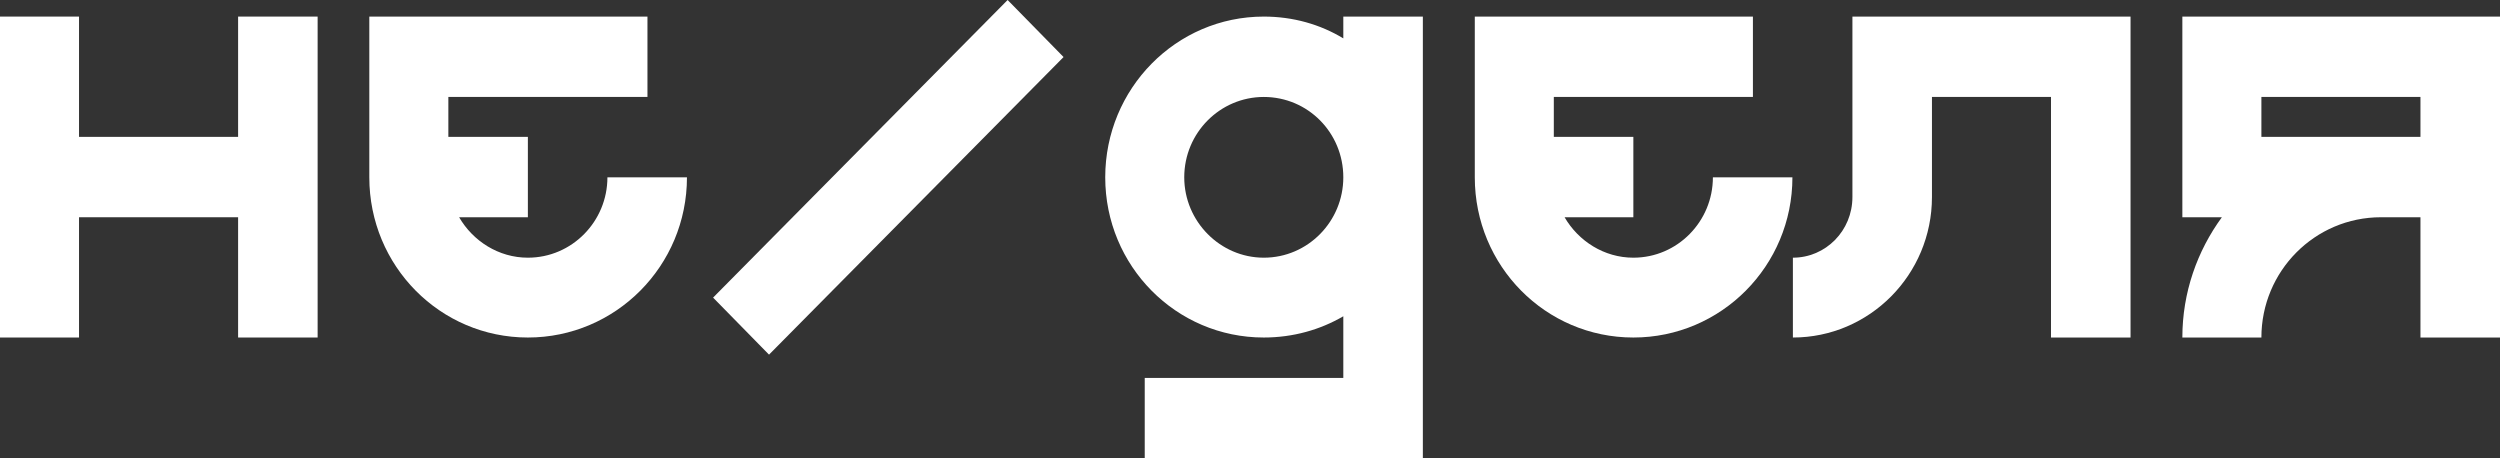
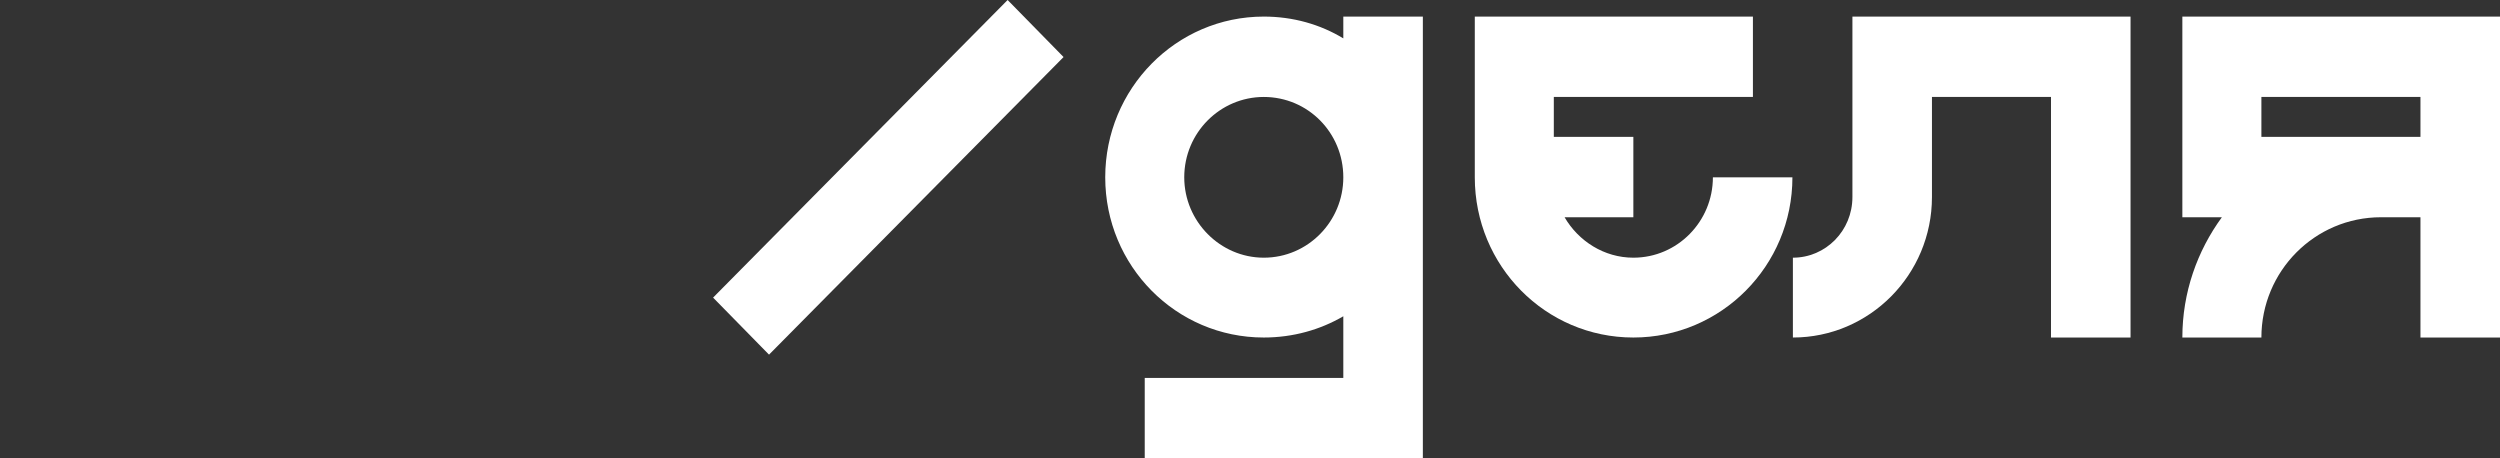
<svg xmlns="http://www.w3.org/2000/svg" width="120" height="22" viewBox="0 0 120 22" fill="none">
  <rect x="0" y="0" width="120" height="22" fill="#333333" stroke="none" />
-   <path d="M11.429 0.796V6.57H3.793V0.796H0V16.201H3.793V10.428H11.429V16.201H15.246V0.796H11.429Z" fill="white" />
-   <path d="M29.156 8.511C29.156 10.627 27.457 12.369 25.338 12.369C23.934 12.369 22.703 11.572 22.038 10.428H25.338V6.57H21.521V4.654H31.078V0.796H17.727V8.511C17.727 12.767 21.127 16.201 25.338 16.201C29.55 16.201 32.974 12.767 32.974 8.511H29.156Z" fill="white" />
  <path d="M51.051 2.738L48.366 0L34.228 14.285L36.913 17.023L51.051 2.738Z" fill="white" />
  <path d="M64.479 0.796V1.842C63.371 1.17 62.066 0.796 60.662 0.796C56.45 0.796 53.051 4.256 53.051 8.511C53.051 12.767 56.45 16.201 60.662 16.201C62.066 16.201 63.371 15.828 64.479 15.181V18.142H54.947V22H68.297V0.796H64.479ZM60.662 12.369C58.568 12.369 56.844 10.627 56.844 8.511C56.844 6.371 58.568 4.654 60.662 4.654C62.78 4.654 64.479 6.371 64.479 8.511C64.479 10.627 62.78 12.369 60.662 12.369Z" fill="white" />
  <path d="M82.219 8.511C82.219 10.627 80.519 12.369 78.401 12.369C76.997 12.369 75.765 11.572 75.1 10.428H78.401V6.57H74.583V4.654H84.14V0.796H70.79V8.511C70.79 12.767 74.189 16.201 78.401 16.201C82.613 16.201 86.036 12.767 86.036 8.511H82.219Z" fill="white" />
  <path d="M88.916 0.796V9.457C88.916 11.075 87.635 12.369 86.059 12.369V16.201C89.729 16.201 92.734 13.19 92.734 9.457V4.654H98.448V16.201H102.266V0.796H88.916Z" fill="white" />
  <path d="M104.753 0.796V10.428H106.65C105.468 12.045 104.753 14.036 104.753 16.201H108.547C108.547 13.016 111.108 10.428 114.286 10.428H116.182V16.201H120V0.796H104.753ZM116.182 6.57H108.547V4.654H116.182V6.57Z" fill="white" />
</svg>